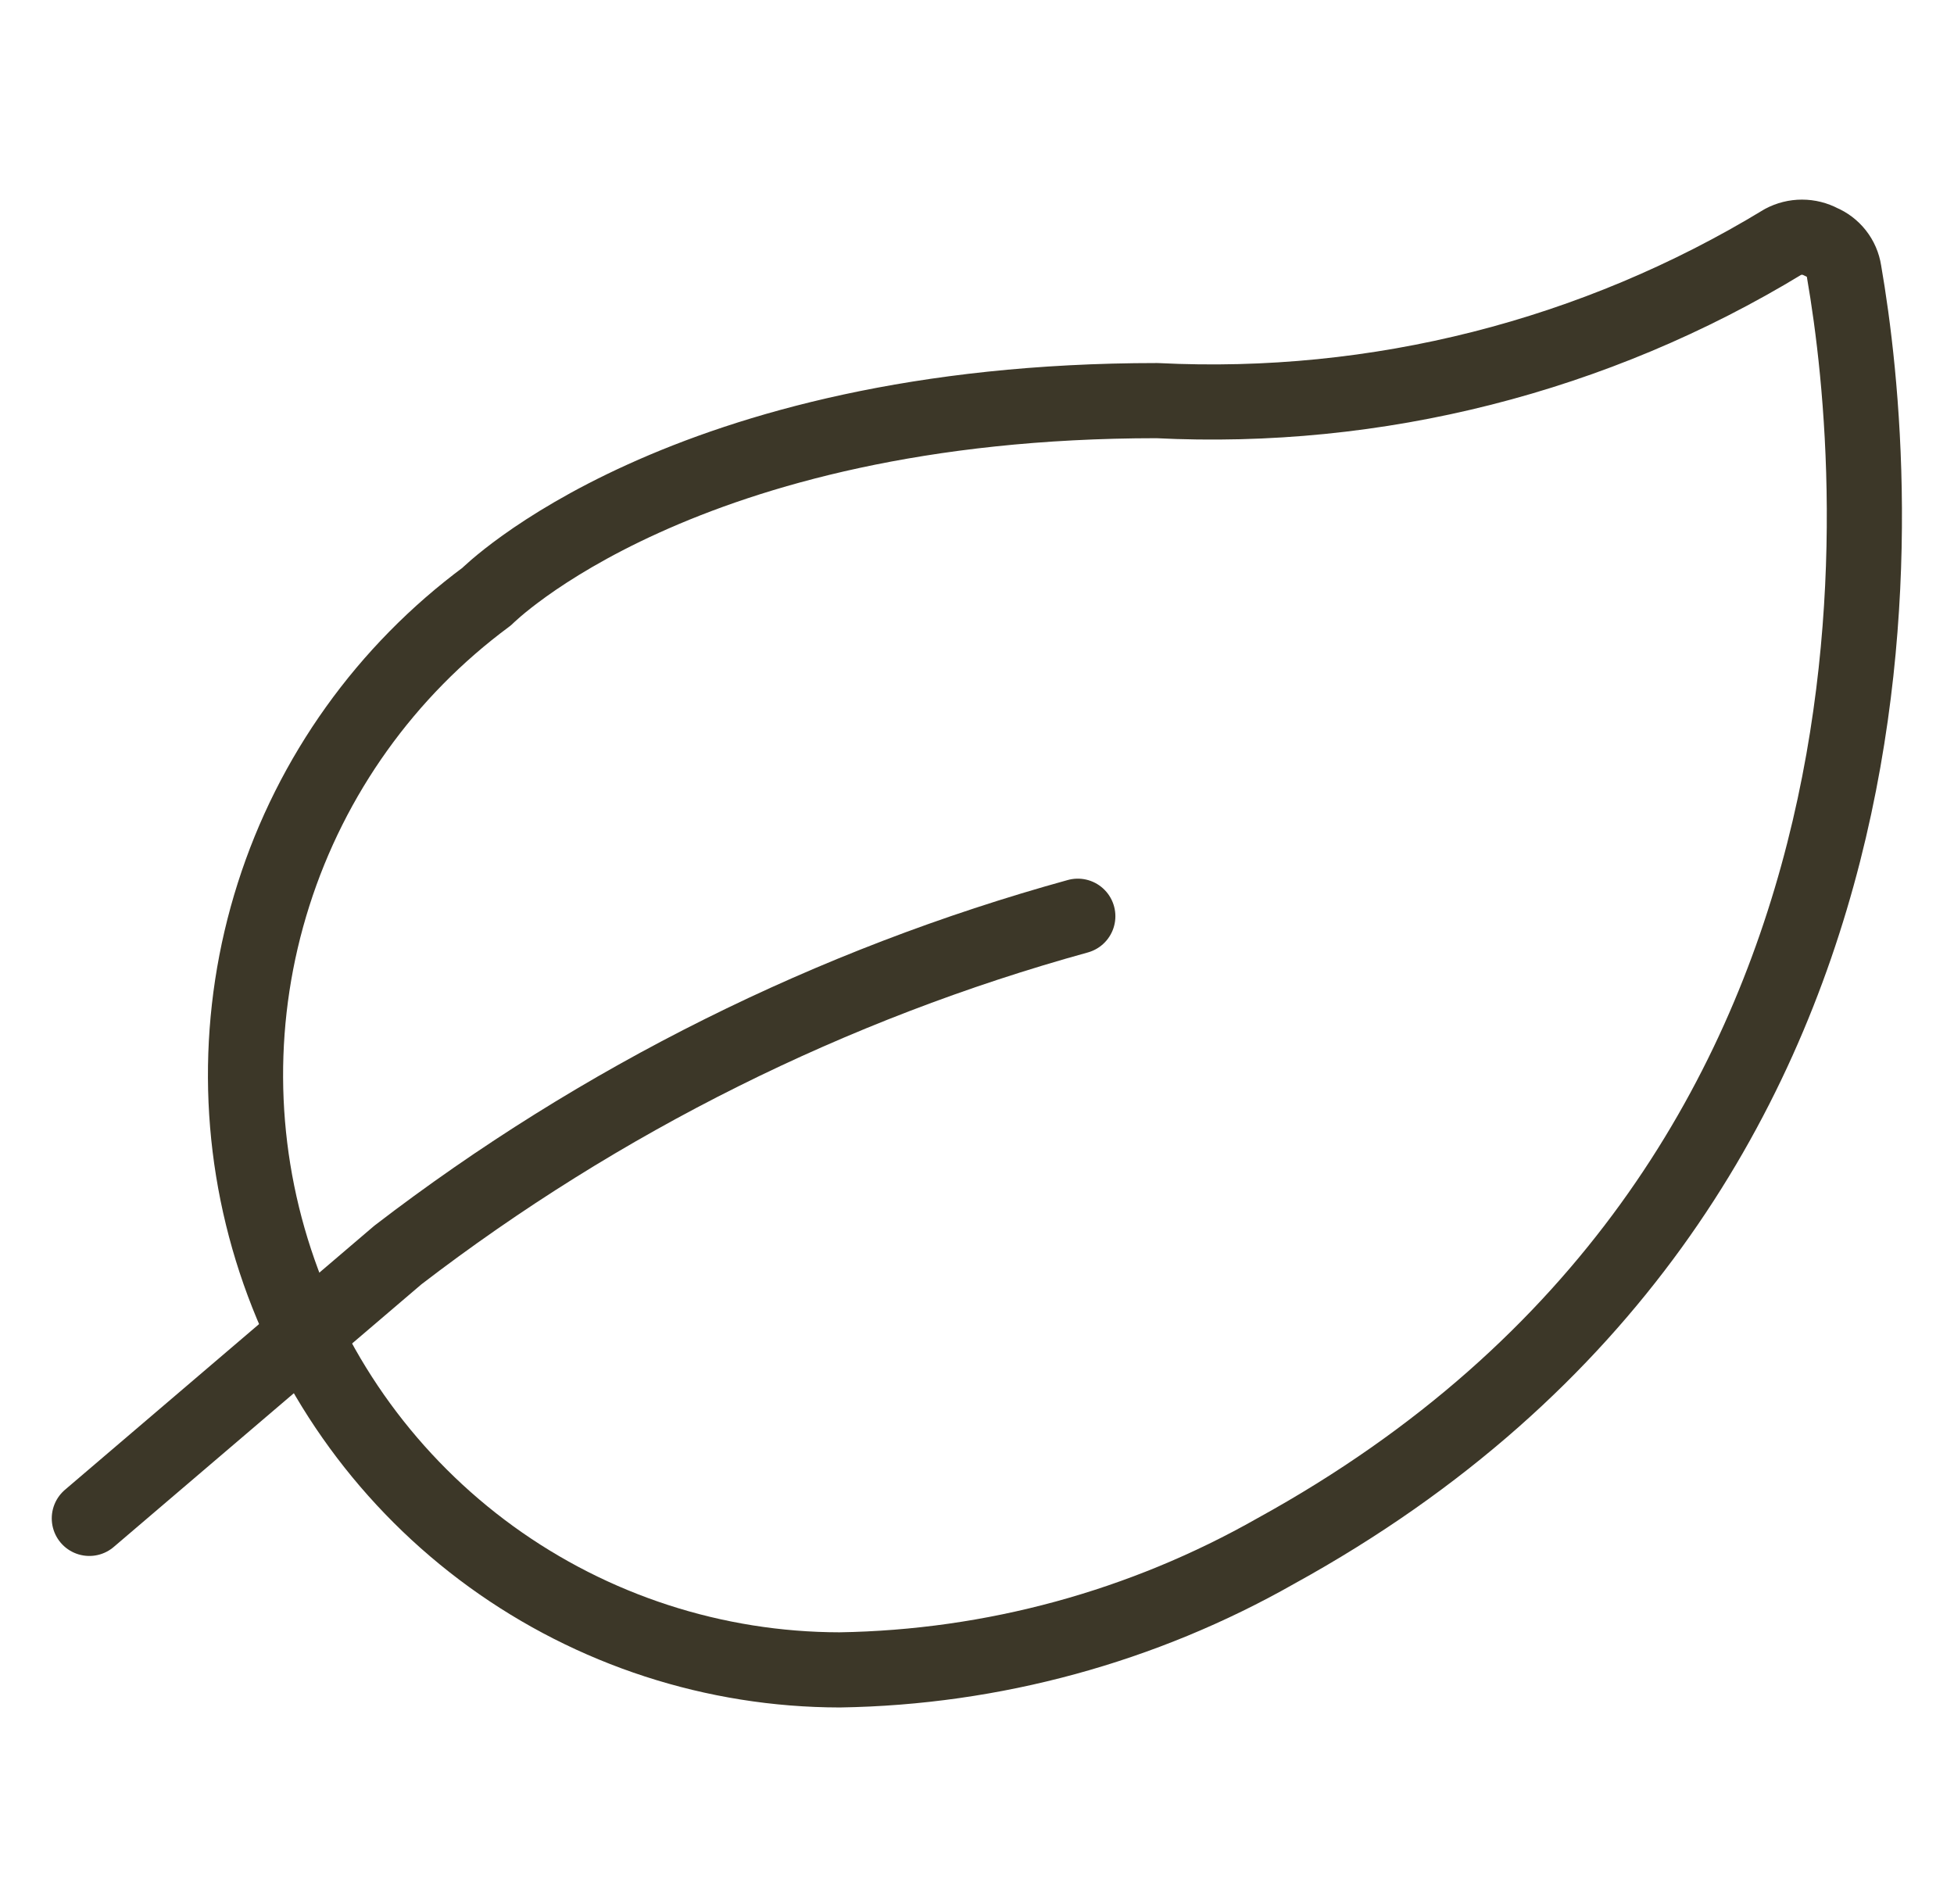
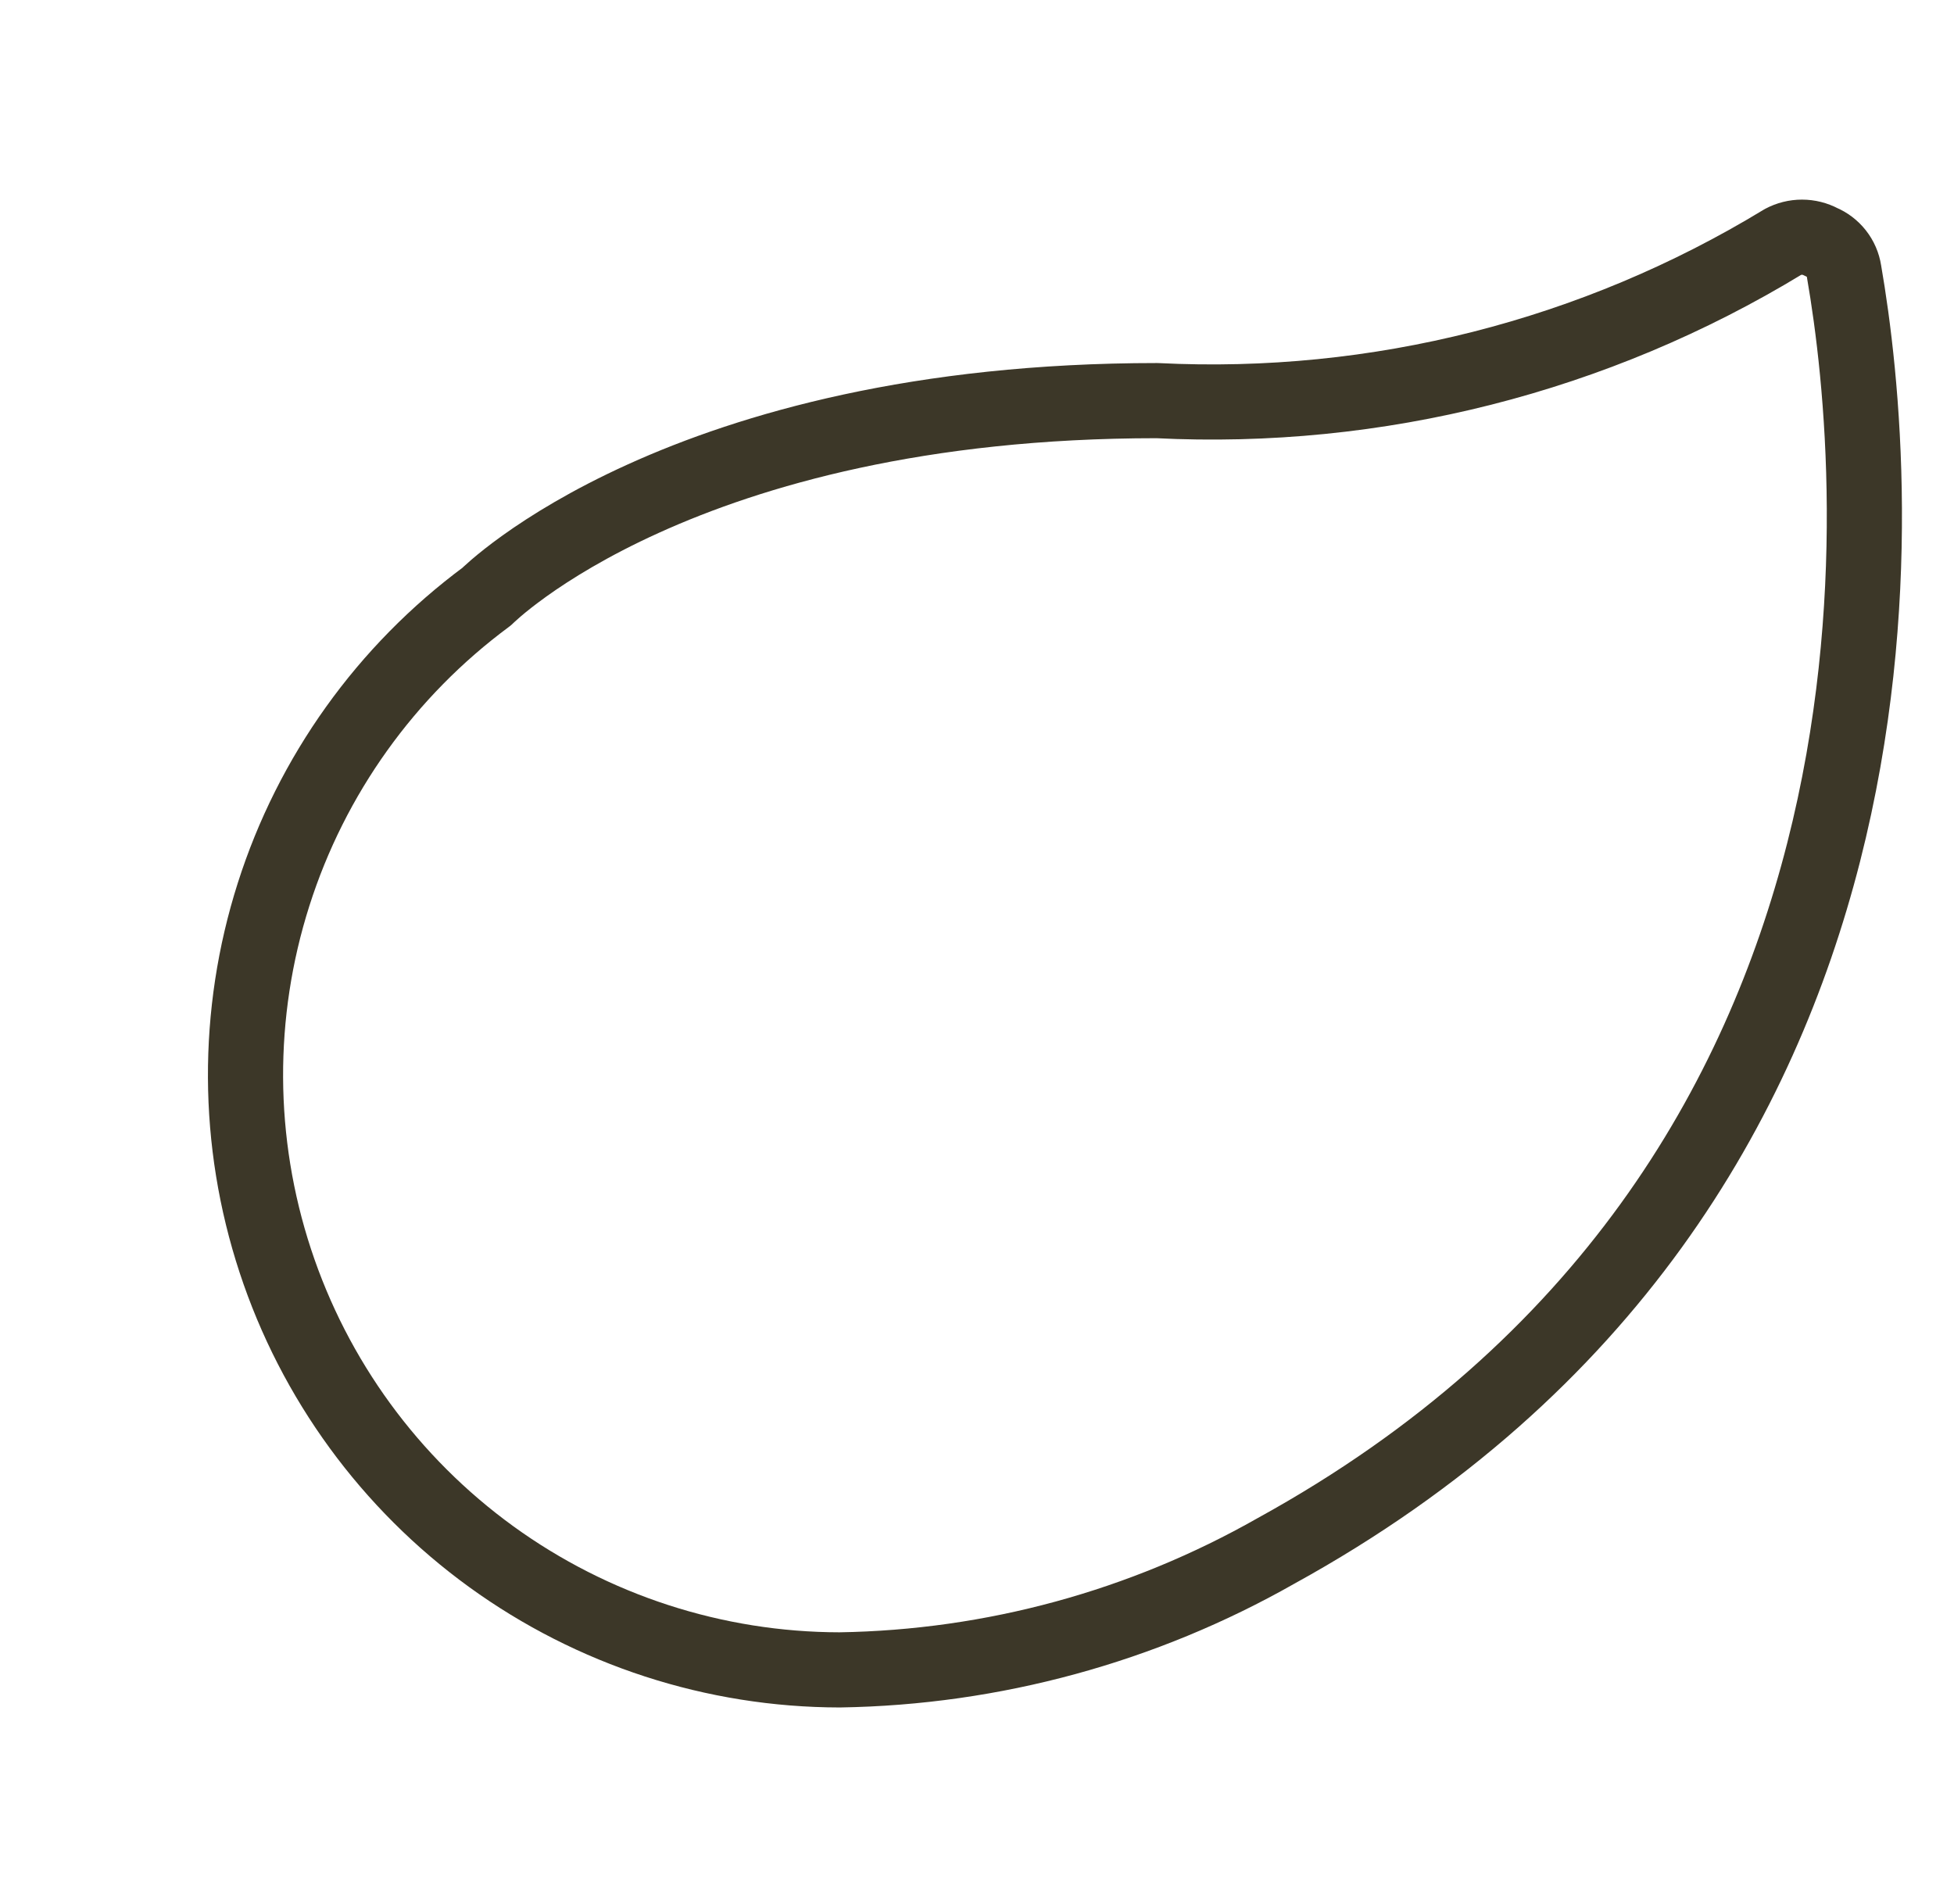
<svg xmlns="http://www.w3.org/2000/svg" width="39" height="38" viewBox="0 0 39 38" fill="none">
  <path d="M25.468 30.954C22.811 32.464 19.816 33.281 16.76 33.329C14.262 33.326 11.829 32.535 9.806 31.07C7.784 29.604 6.275 27.537 5.495 25.165C4.714 22.792 4.702 20.233 5.46 17.853C6.217 15.473 7.706 13.392 9.714 11.907C9.714 11.907 13.593 7.996 23.093 7.996C27.481 8.216 31.833 7.112 35.586 4.829C35.703 4.767 35.833 4.734 35.966 4.734C36.098 4.734 36.229 4.767 36.346 4.829C36.466 4.879 36.572 4.96 36.652 5.062C36.733 5.165 36.785 5.286 36.805 5.415C37.533 9.611 38.768 23.639 25.468 30.954Z" stroke="#3C3728" stroke-width="1.5" stroke-linecap="round" stroke-linejoin="round" />
-   <path d="M21.512 18.287C16.595 19.645 11.988 21.941 7.942 25.048L1.783 30.305" stroke="#3C3728" stroke-width="1.5" stroke-linecap="round" stroke-linejoin="round" />
</svg>